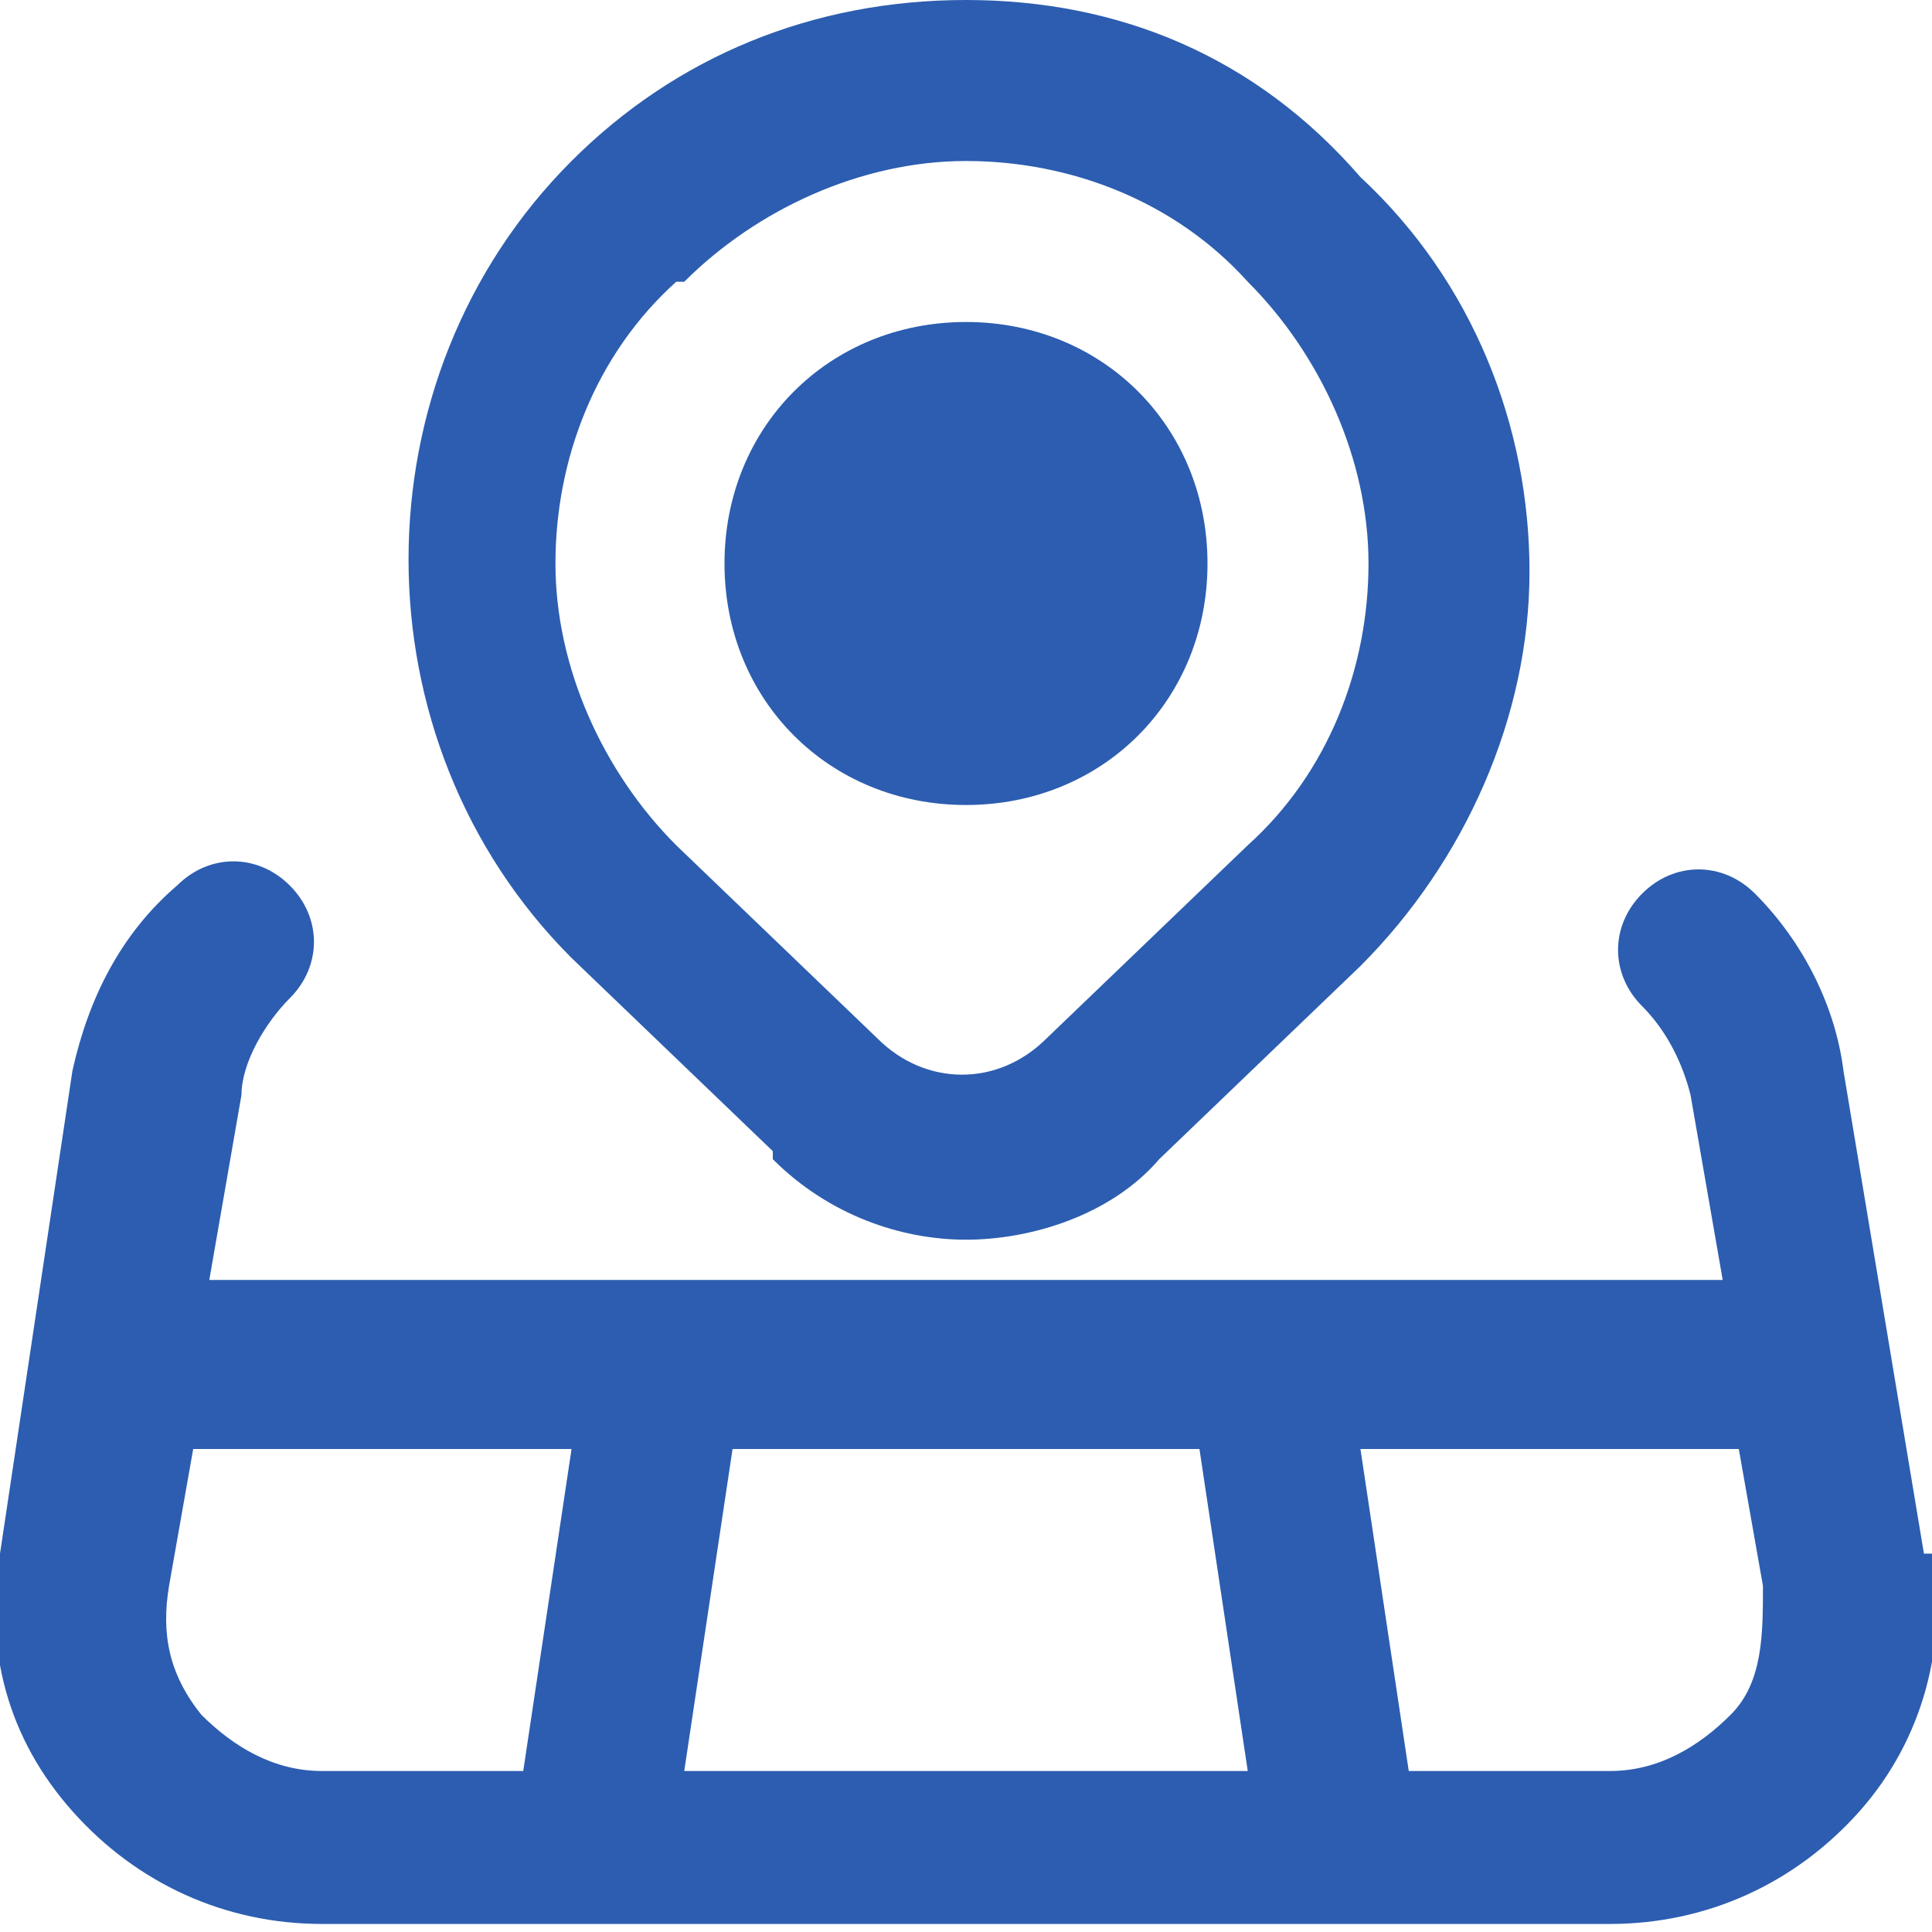
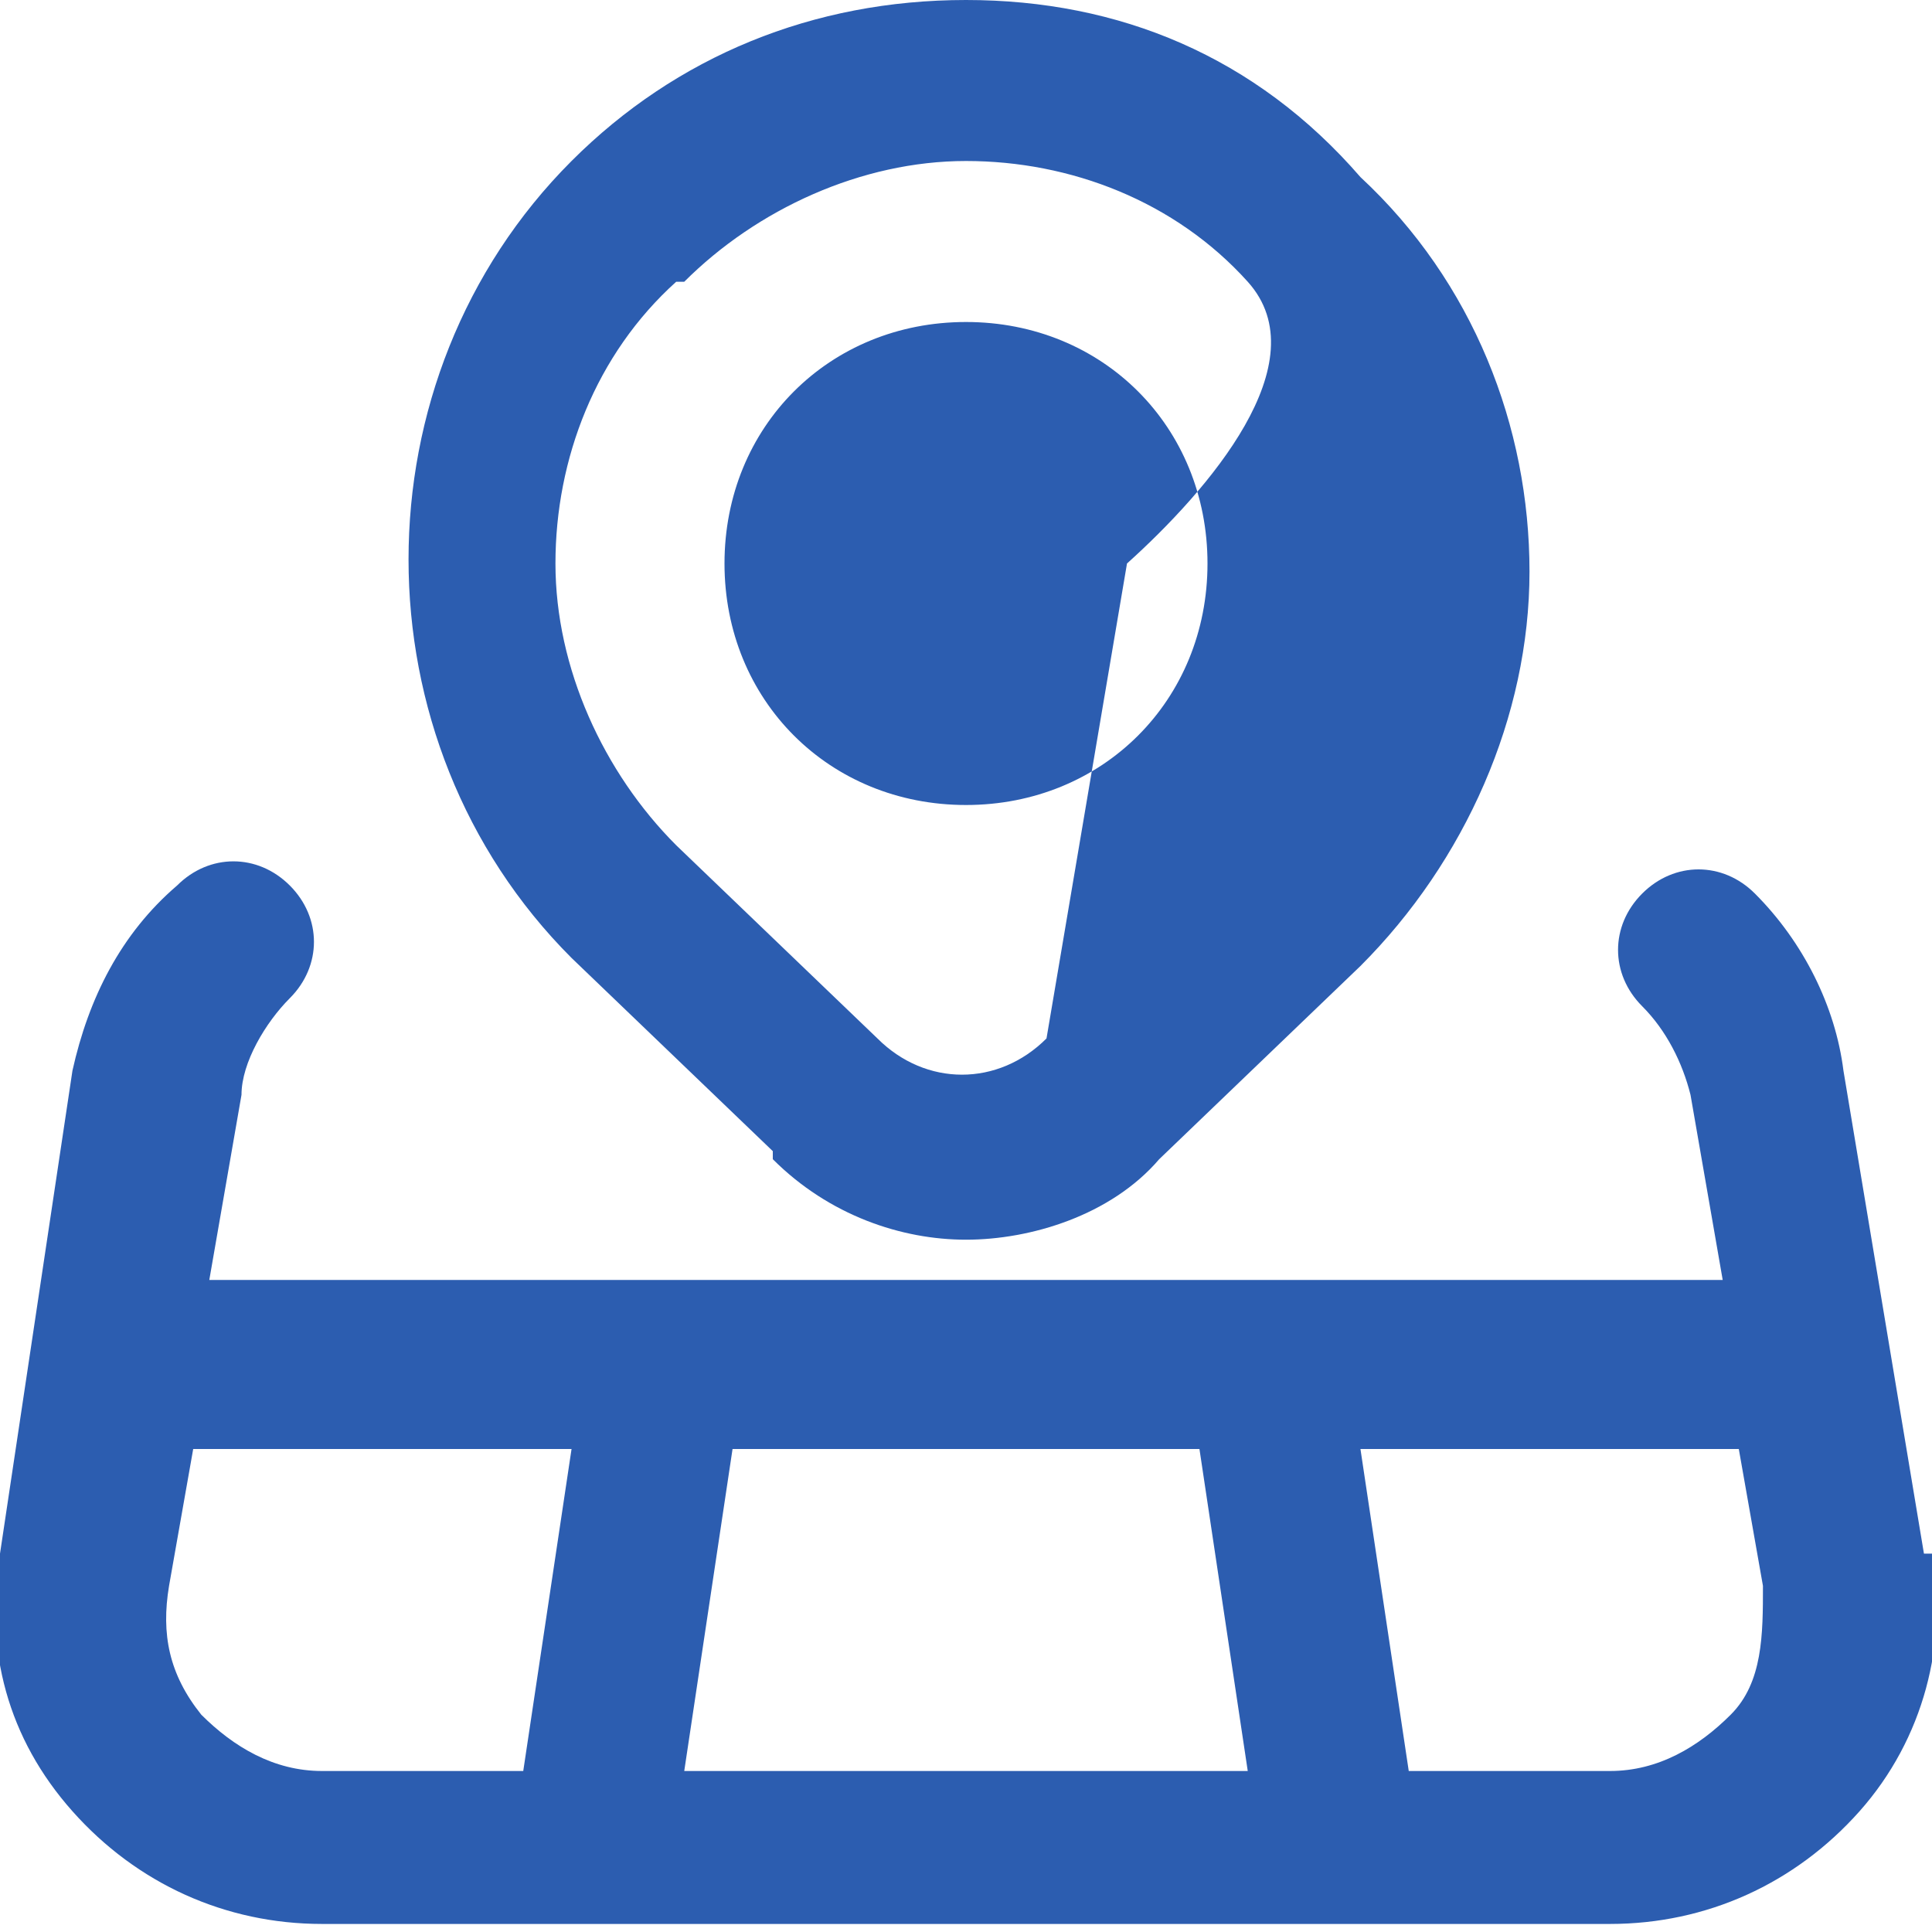
<svg xmlns="http://www.w3.org/2000/svg" version="1.1" id="Capa_1" x="0px" y="0px" viewBox="0 0 24 24" style="enable-background:new 0 0 24 24;" xml:space="preserve">
  <style type="text/css">
	.st0{fill:#2C5DB0;}
</style>
  <g>
    <g id="Layer_1">
-       <path class="st0" d="M9.6,14.4c0.7,0.7,1.6,1,2.4,1s1.8-0.3,2.4-1l2.5-2.4c1.3-1.3,2.1-3.1,2.1-4.9s-0.7-3.6-2.1-4.9    C15.6,0.7,13.9,0,12,0S8.4,0.7,7.1,2c-2.7,2.7-2.7,7.2,0,9.9l2.5,2.4l0,0V14.4z M8.5,3.5C9.4,2.6,10.7,2,12,2s2.6,0.5,3.5,1.5    C16.4,4.4,17,5.7,17,7s-0.5,2.6-1.5,3.5L13,12.9c-0.6,0.6-1.5,0.6-2.1,0l-2.5-2.4C7.5,9.6,6.9,8.3,6.9,7s0.5-2.6,1.5-3.5H8.5z     M9,7c0-1.7,1.3-3,3-3s3,1.3,3,3s-1.3,3-3,3S9,8.7,9,7z M23.9,19.3l-1-6c-0.1-0.8-0.5-1.6-1.1-2.2c-0.4-0.4-1-0.4-1.4,0    s-0.4,1,0,1.4c0.3,0.3,0.5,0.7,0.6,1.1l0.4,2.3H2.6L3,13.6c0-0.4,0.3-0.9,0.6-1.2C4,12,4,11.4,3.6,11s-1-0.4-1.4,0    c-0.7,0.6-1.1,1.4-1.3,2.3l-0.9,6c-0.2,1.2,0.1,2.3,0.9,3.2c0.8,0.9,1.9,1.4,3.1,1.4h16c1.2,0,2.3-0.5,3.1-1.4    c0.8-0.9,1.1-2.1,0.9-3.2l0,0H23.9z M14.9,18l0.6,4h-7l0.6-4H15H14.9z M2.5,21.3c-0.4-0.5-0.5-1-0.4-1.6L2.4,18h4.7l-0.6,4H4    C3.4,22,2.9,21.7,2.5,21.3C2.5,21.3,2.5,21.3,2.5,21.3z M21.5,21.3C21.1,21.7,20.6,22,20,22h-2.5l-0.6-4h4.7l0.3,1.7    C21.9,20.3,21.9,20.9,21.5,21.3C21.5,21.3,21.5,21.3,21.5,21.3z" />
+       <path class="st0" d="M9.6,14.4c0.7,0.7,1.6,1,2.4,1s1.8-0.3,2.4-1l2.5-2.4c1.3-1.3,2.1-3.1,2.1-4.9s-0.7-3.6-2.1-4.9    C15.6,0.7,13.9,0,12,0S8.4,0.7,7.1,2c-2.7,2.7-2.7,7.2,0,9.9l2.5,2.4l0,0V14.4z M8.5,3.5C9.4,2.6,10.7,2,12,2s2.6,0.5,3.5,1.5    s-0.5,2.6-1.5,3.5L13,12.9c-0.6,0.6-1.5,0.6-2.1,0l-2.5-2.4C7.5,9.6,6.9,8.3,6.9,7s0.5-2.6,1.5-3.5H8.5z     M9,7c0-1.7,1.3-3,3-3s3,1.3,3,3s-1.3,3-3,3S9,8.7,9,7z M23.9,19.3l-1-6c-0.1-0.8-0.5-1.6-1.1-2.2c-0.4-0.4-1-0.4-1.4,0    s-0.4,1,0,1.4c0.3,0.3,0.5,0.7,0.6,1.1l0.4,2.3H2.6L3,13.6c0-0.4,0.3-0.9,0.6-1.2C4,12,4,11.4,3.6,11s-1-0.4-1.4,0    c-0.7,0.6-1.1,1.4-1.3,2.3l-0.9,6c-0.2,1.2,0.1,2.3,0.9,3.2c0.8,0.9,1.9,1.4,3.1,1.4h16c1.2,0,2.3-0.5,3.1-1.4    c0.8-0.9,1.1-2.1,0.9-3.2l0,0H23.9z M14.9,18l0.6,4h-7l0.6-4H15H14.9z M2.5,21.3c-0.4-0.5-0.5-1-0.4-1.6L2.4,18h4.7l-0.6,4H4    C3.4,22,2.9,21.7,2.5,21.3C2.5,21.3,2.5,21.3,2.5,21.3z M21.5,21.3C21.1,21.7,20.6,22,20,22h-2.5l-0.6-4h4.7l0.3,1.7    C21.9,20.3,21.9,20.9,21.5,21.3C21.5,21.3,21.5,21.3,21.5,21.3z" />
    </g>
  </g>
</svg>